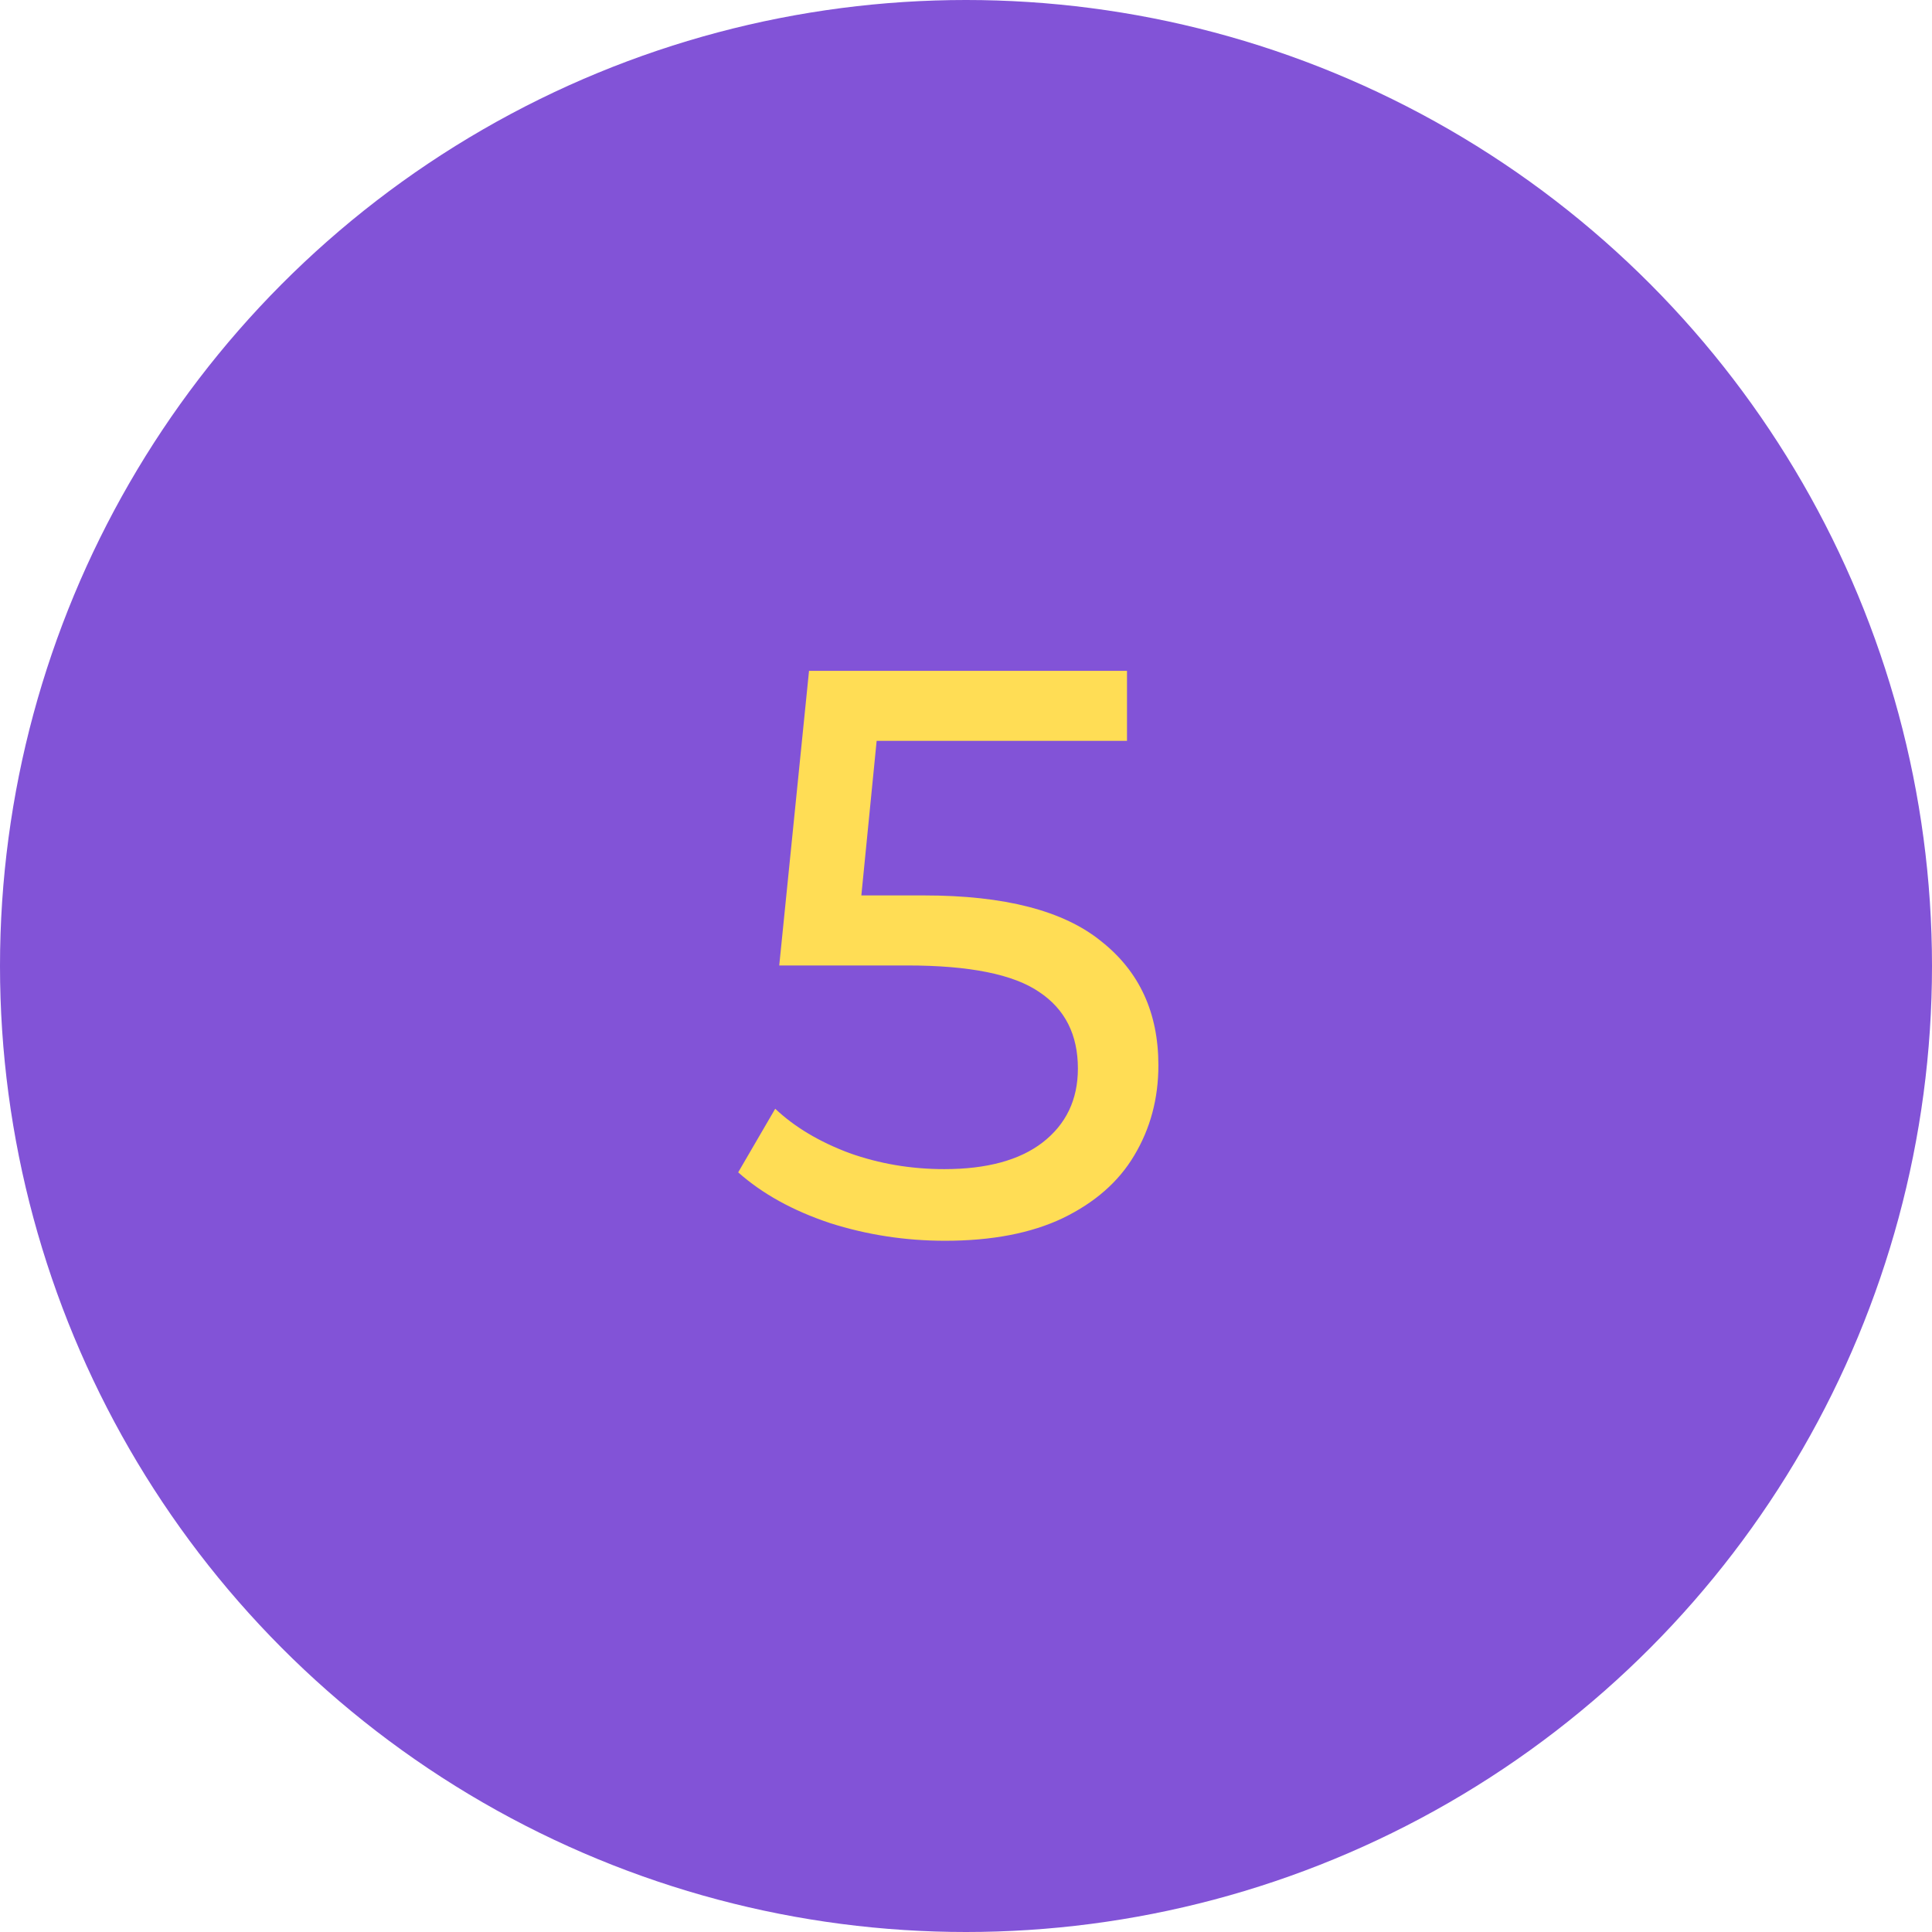
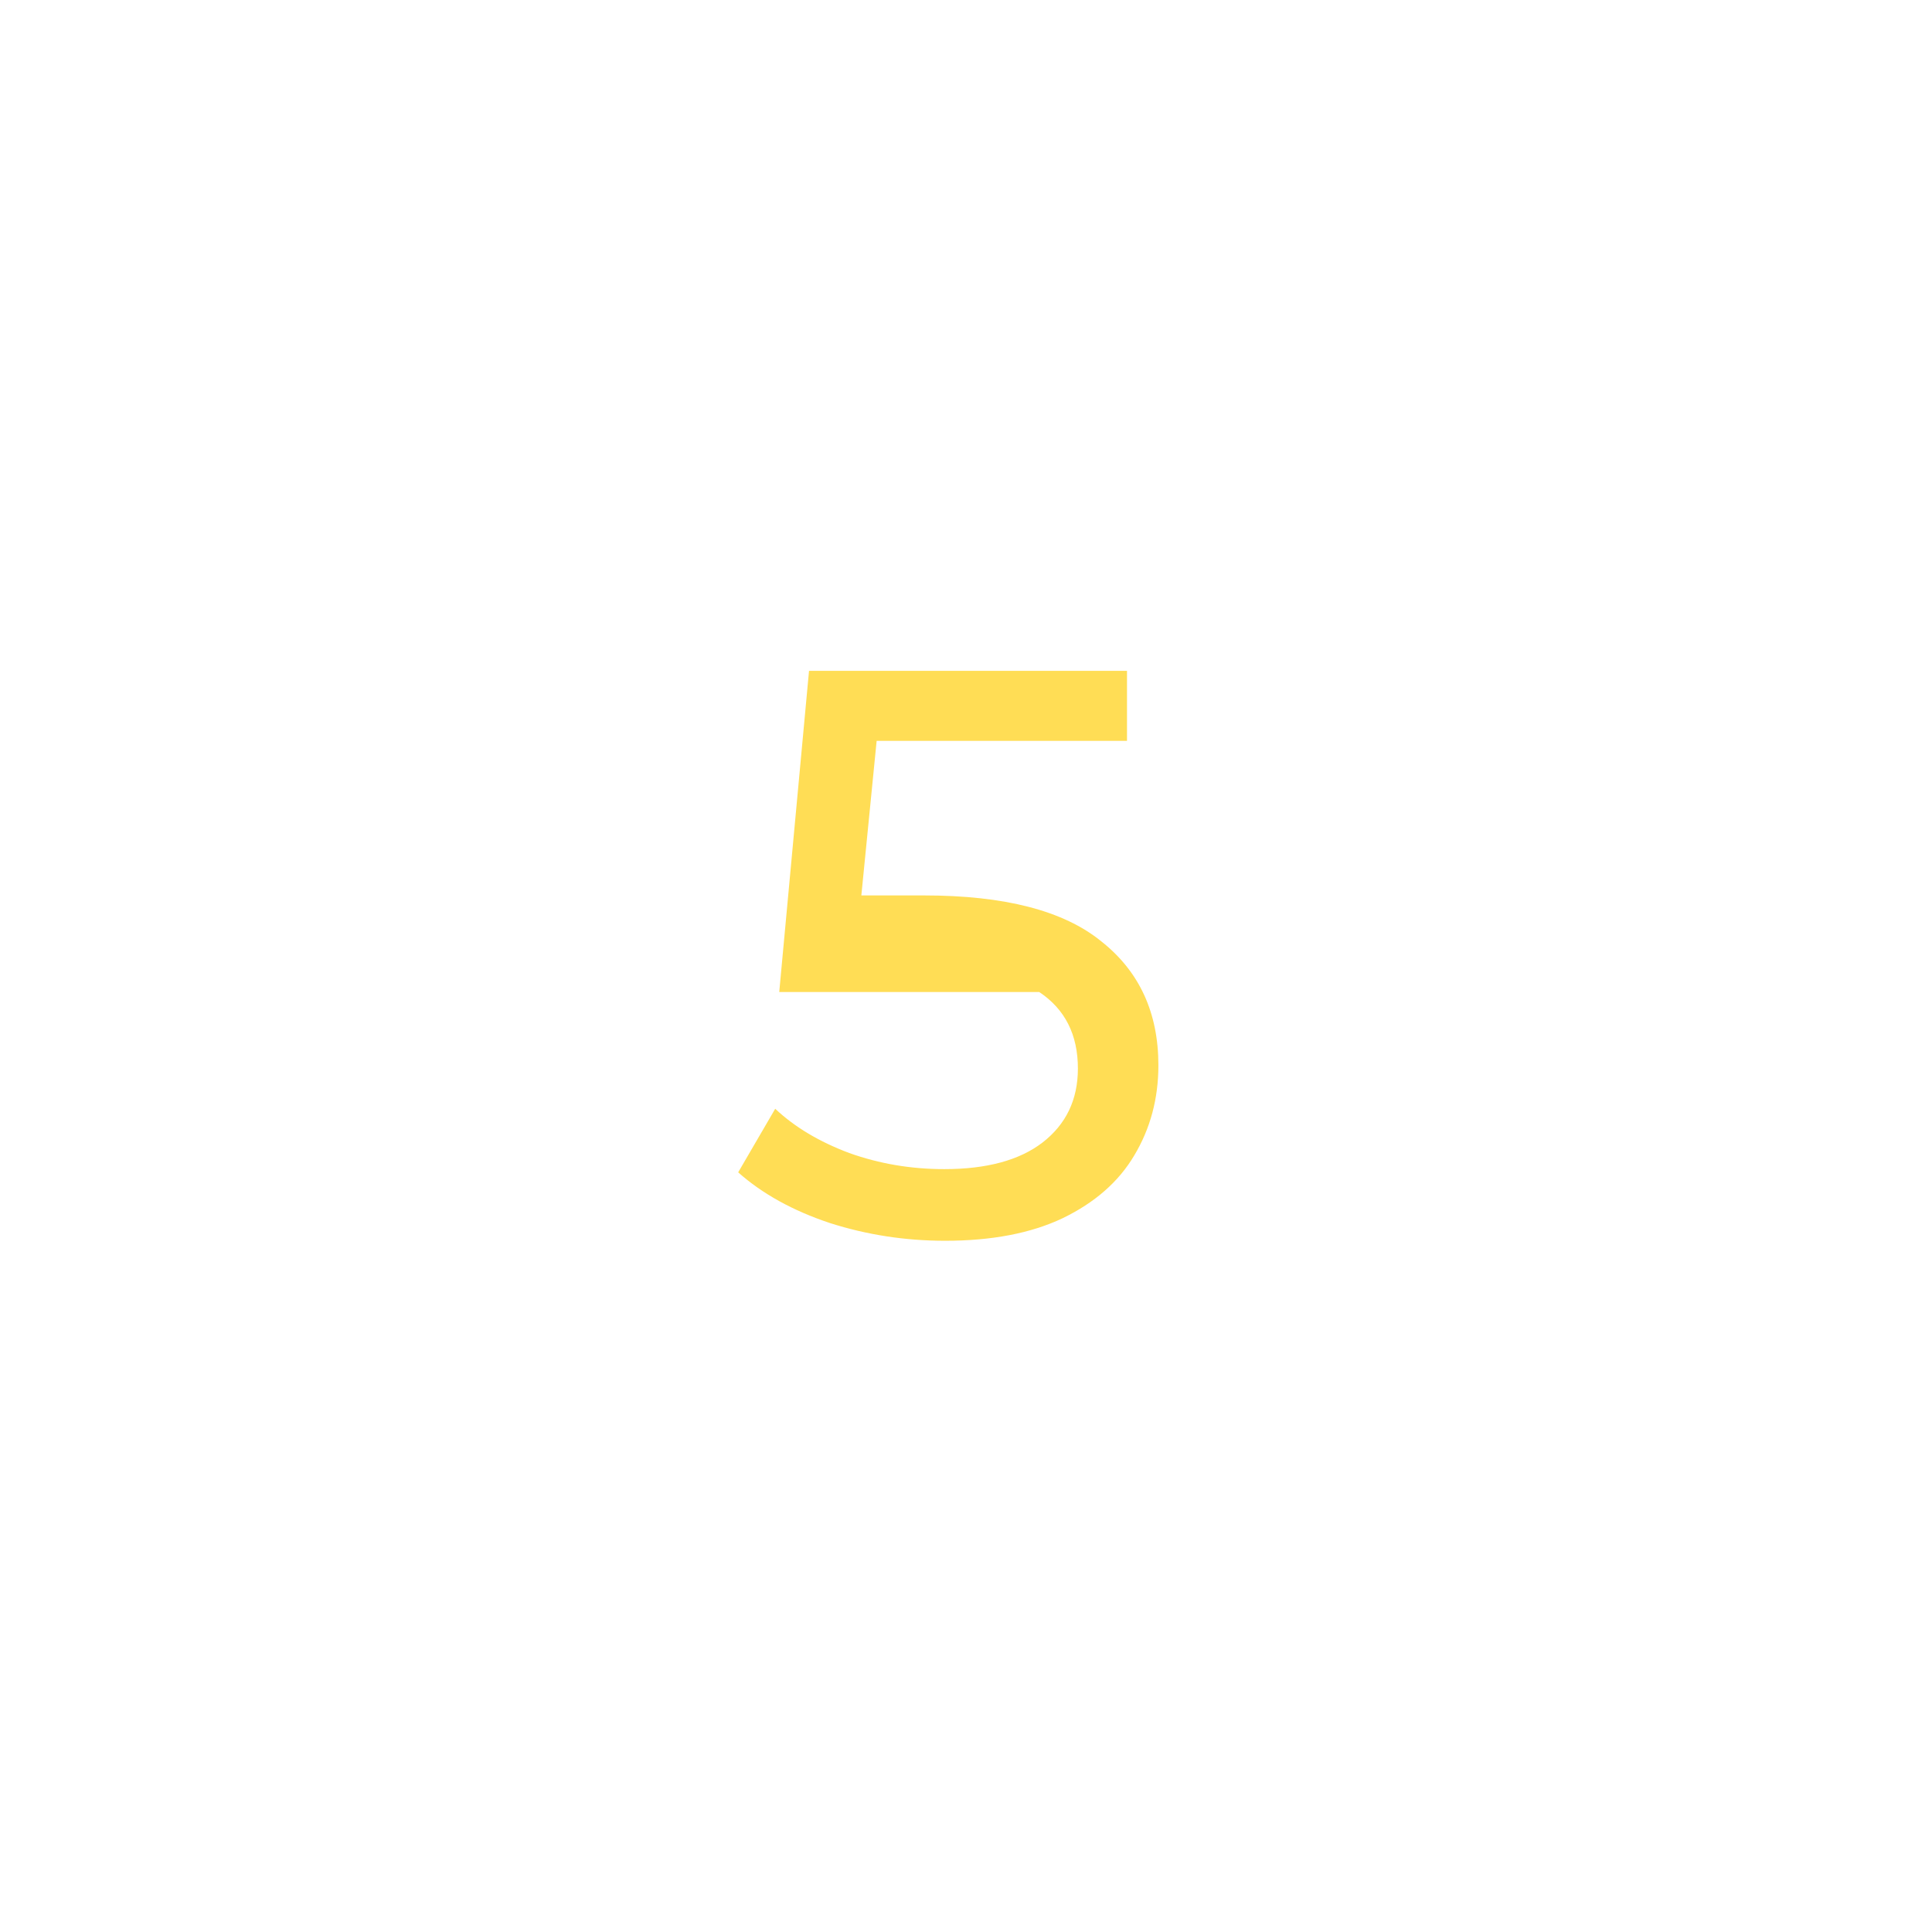
<svg xmlns="http://www.w3.org/2000/svg" width="72" height="72" viewBox="0 0 72 72" fill="none">
-   <circle cx="36" cy="36" r="36" fill="#8253D7" />
-   <path d="M34.44 33.37C37.44 33.37 39.64 33.94 41.04 35.08C42.46 36.2 43.17 37.74 43.17 39.7C43.17 40.94 42.87 42.06 42.27 43.06C41.69 44.04 40.8 44.82 39.6 45.4C38.42 45.96 36.96 46.24 35.22 46.24C33.74 46.24 32.31 46.02 30.93 45.58C29.55 45.12 28.41 44.49 27.51 43.69L28.89 41.32C29.61 42 30.53 42.55 31.65 42.97C32.77 43.37 33.95 43.57 35.19 43.57C36.77 43.57 37.99 43.24 38.85 42.58C39.73 41.9 40.17 40.98 40.17 39.82C40.17 38.56 39.69 37.61 38.73 36.97C37.77 36.31 36.13 35.98 33.81 35.98H29.04L30.15 25H42V27.61H32.67L32.1 33.37H34.44Z" fill="#FFDD55" />
+   <path d="M34.44 33.37C37.44 33.37 39.64 33.94 41.04 35.08C42.46 36.2 43.17 37.74 43.17 39.7C43.17 40.94 42.87 42.06 42.27 43.06C41.69 44.04 40.8 44.82 39.6 45.4C38.42 45.96 36.96 46.24 35.22 46.24C33.74 46.24 32.31 46.02 30.93 45.58C29.55 45.12 28.41 44.49 27.51 43.69L28.89 41.32C29.61 42 30.53 42.55 31.65 42.97C32.77 43.37 33.95 43.57 35.19 43.57C36.77 43.57 37.99 43.24 38.85 42.58C39.73 41.9 40.17 40.98 40.17 39.82C40.17 38.56 39.69 37.61 38.73 36.97H29.04L30.15 25H42V27.61H32.67L32.1 33.37H34.44Z" fill="#FFDD55" />
</svg>